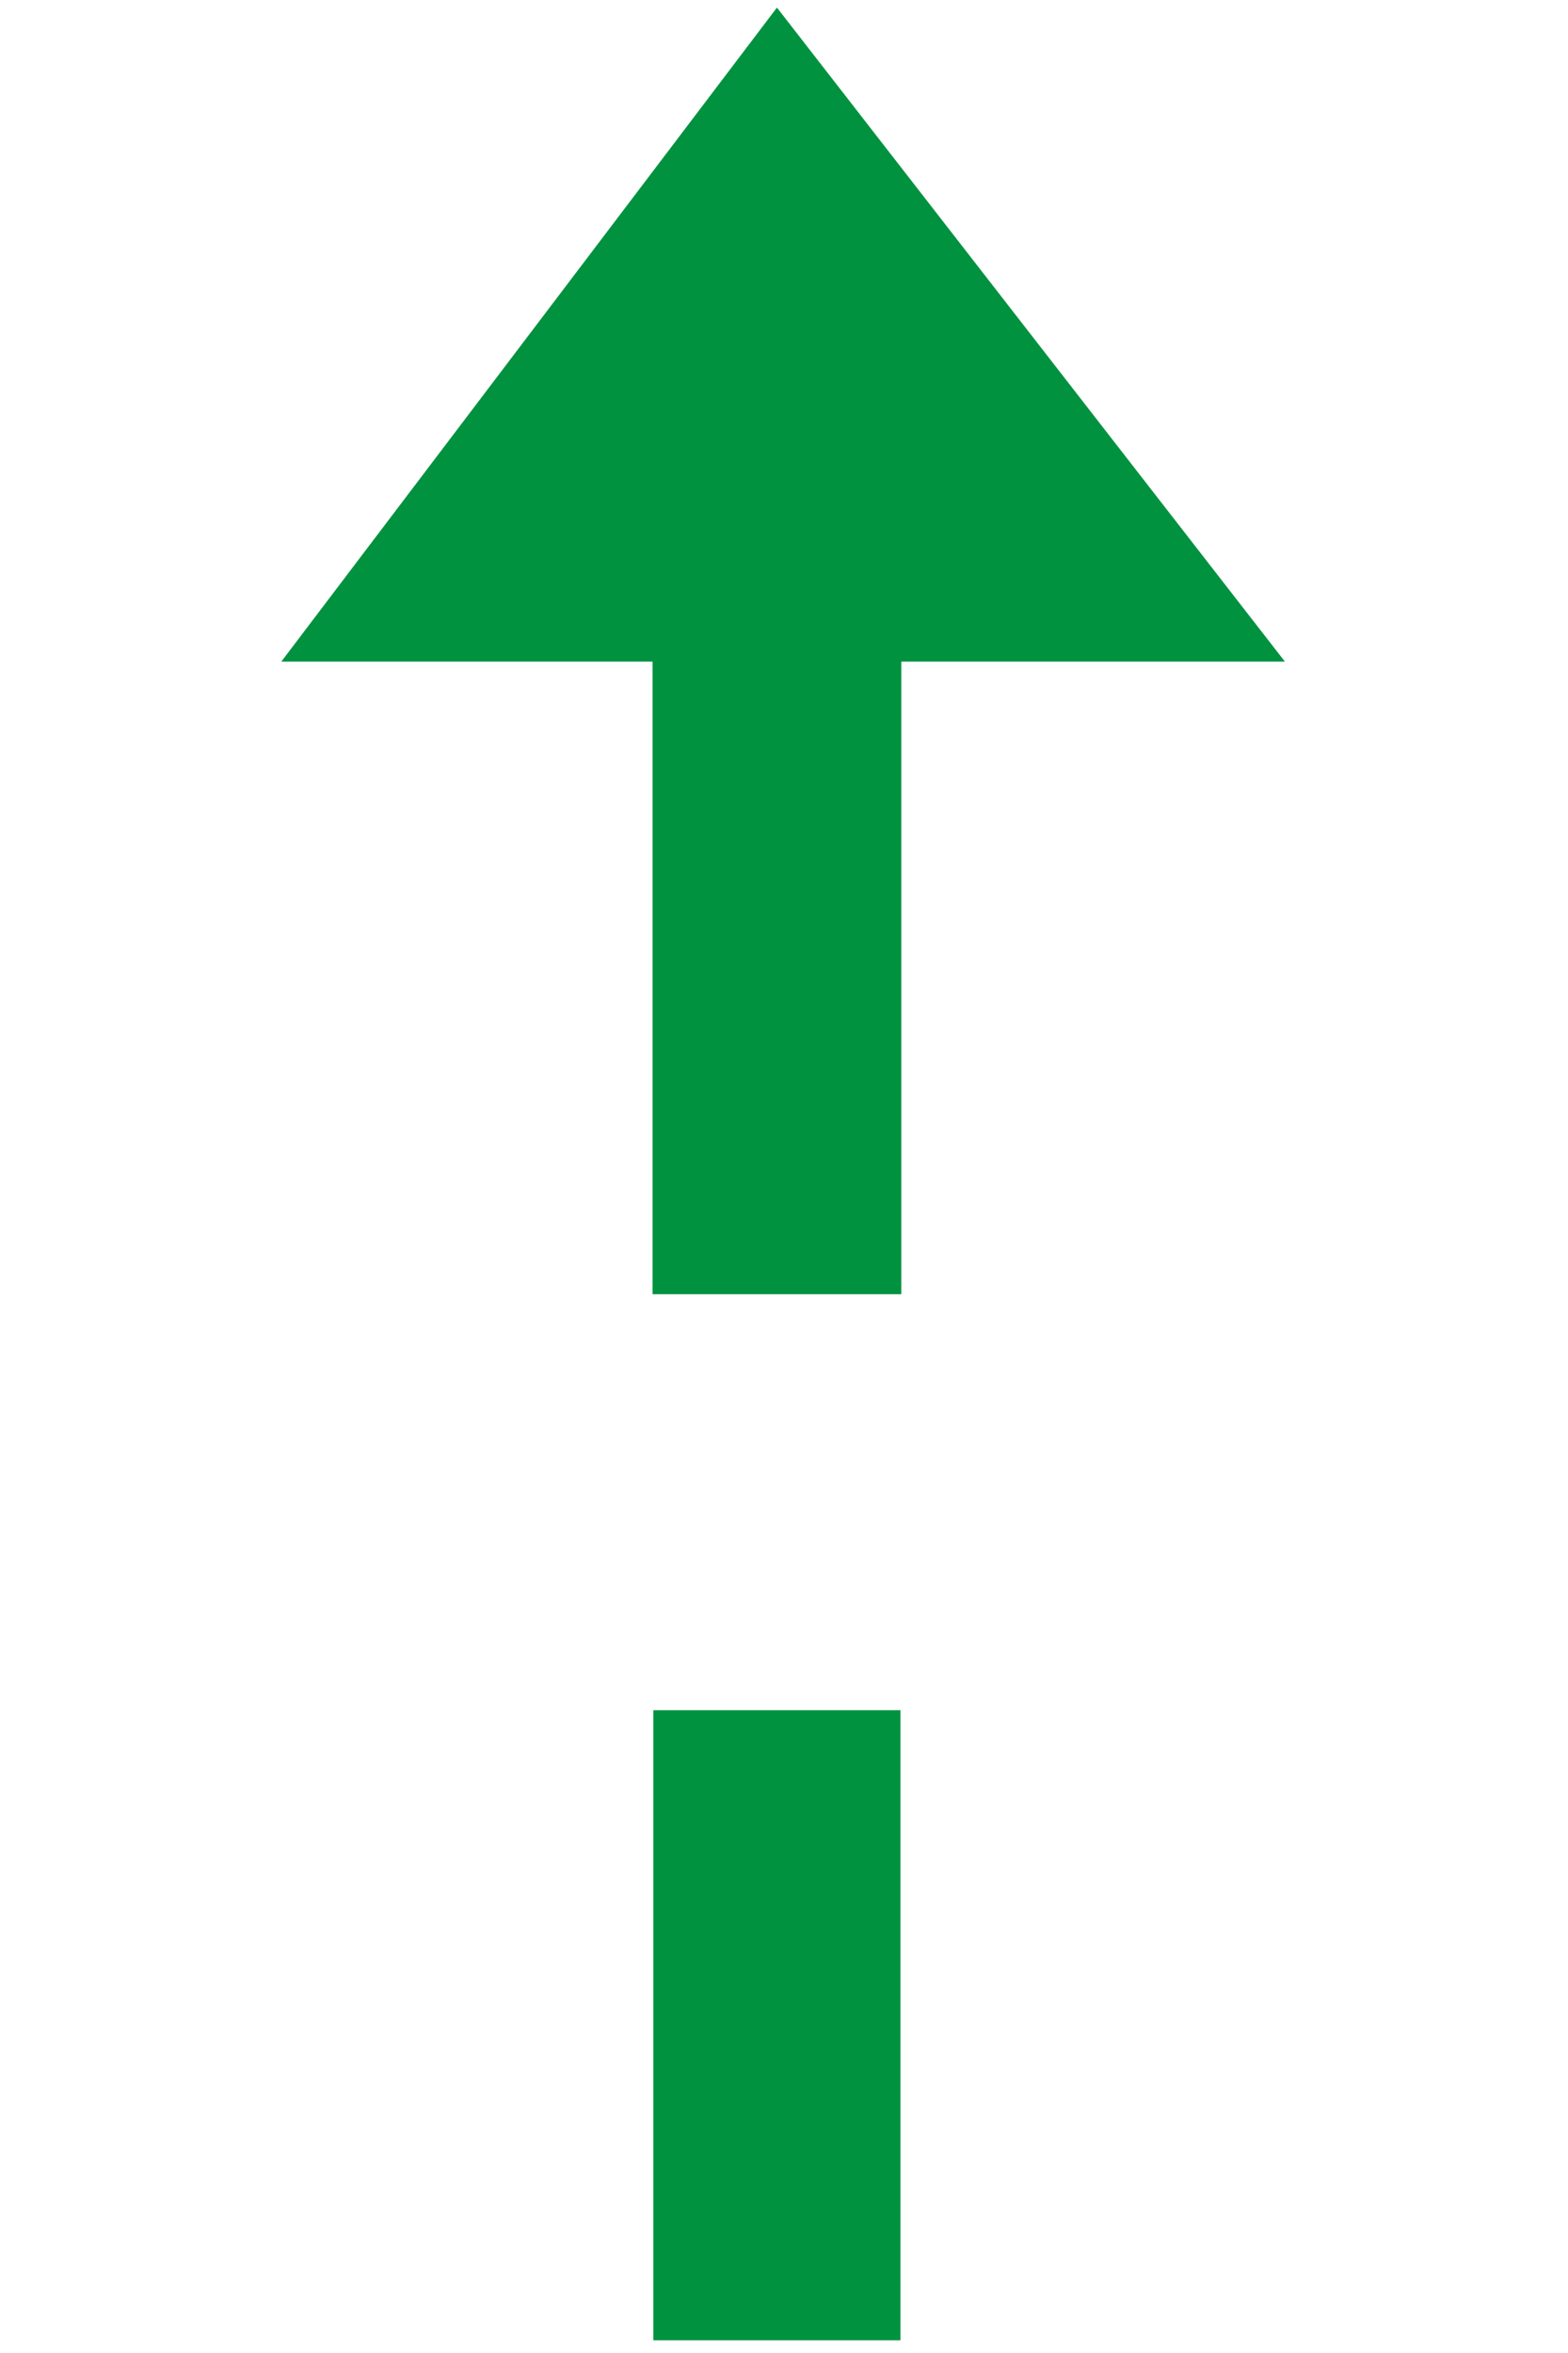
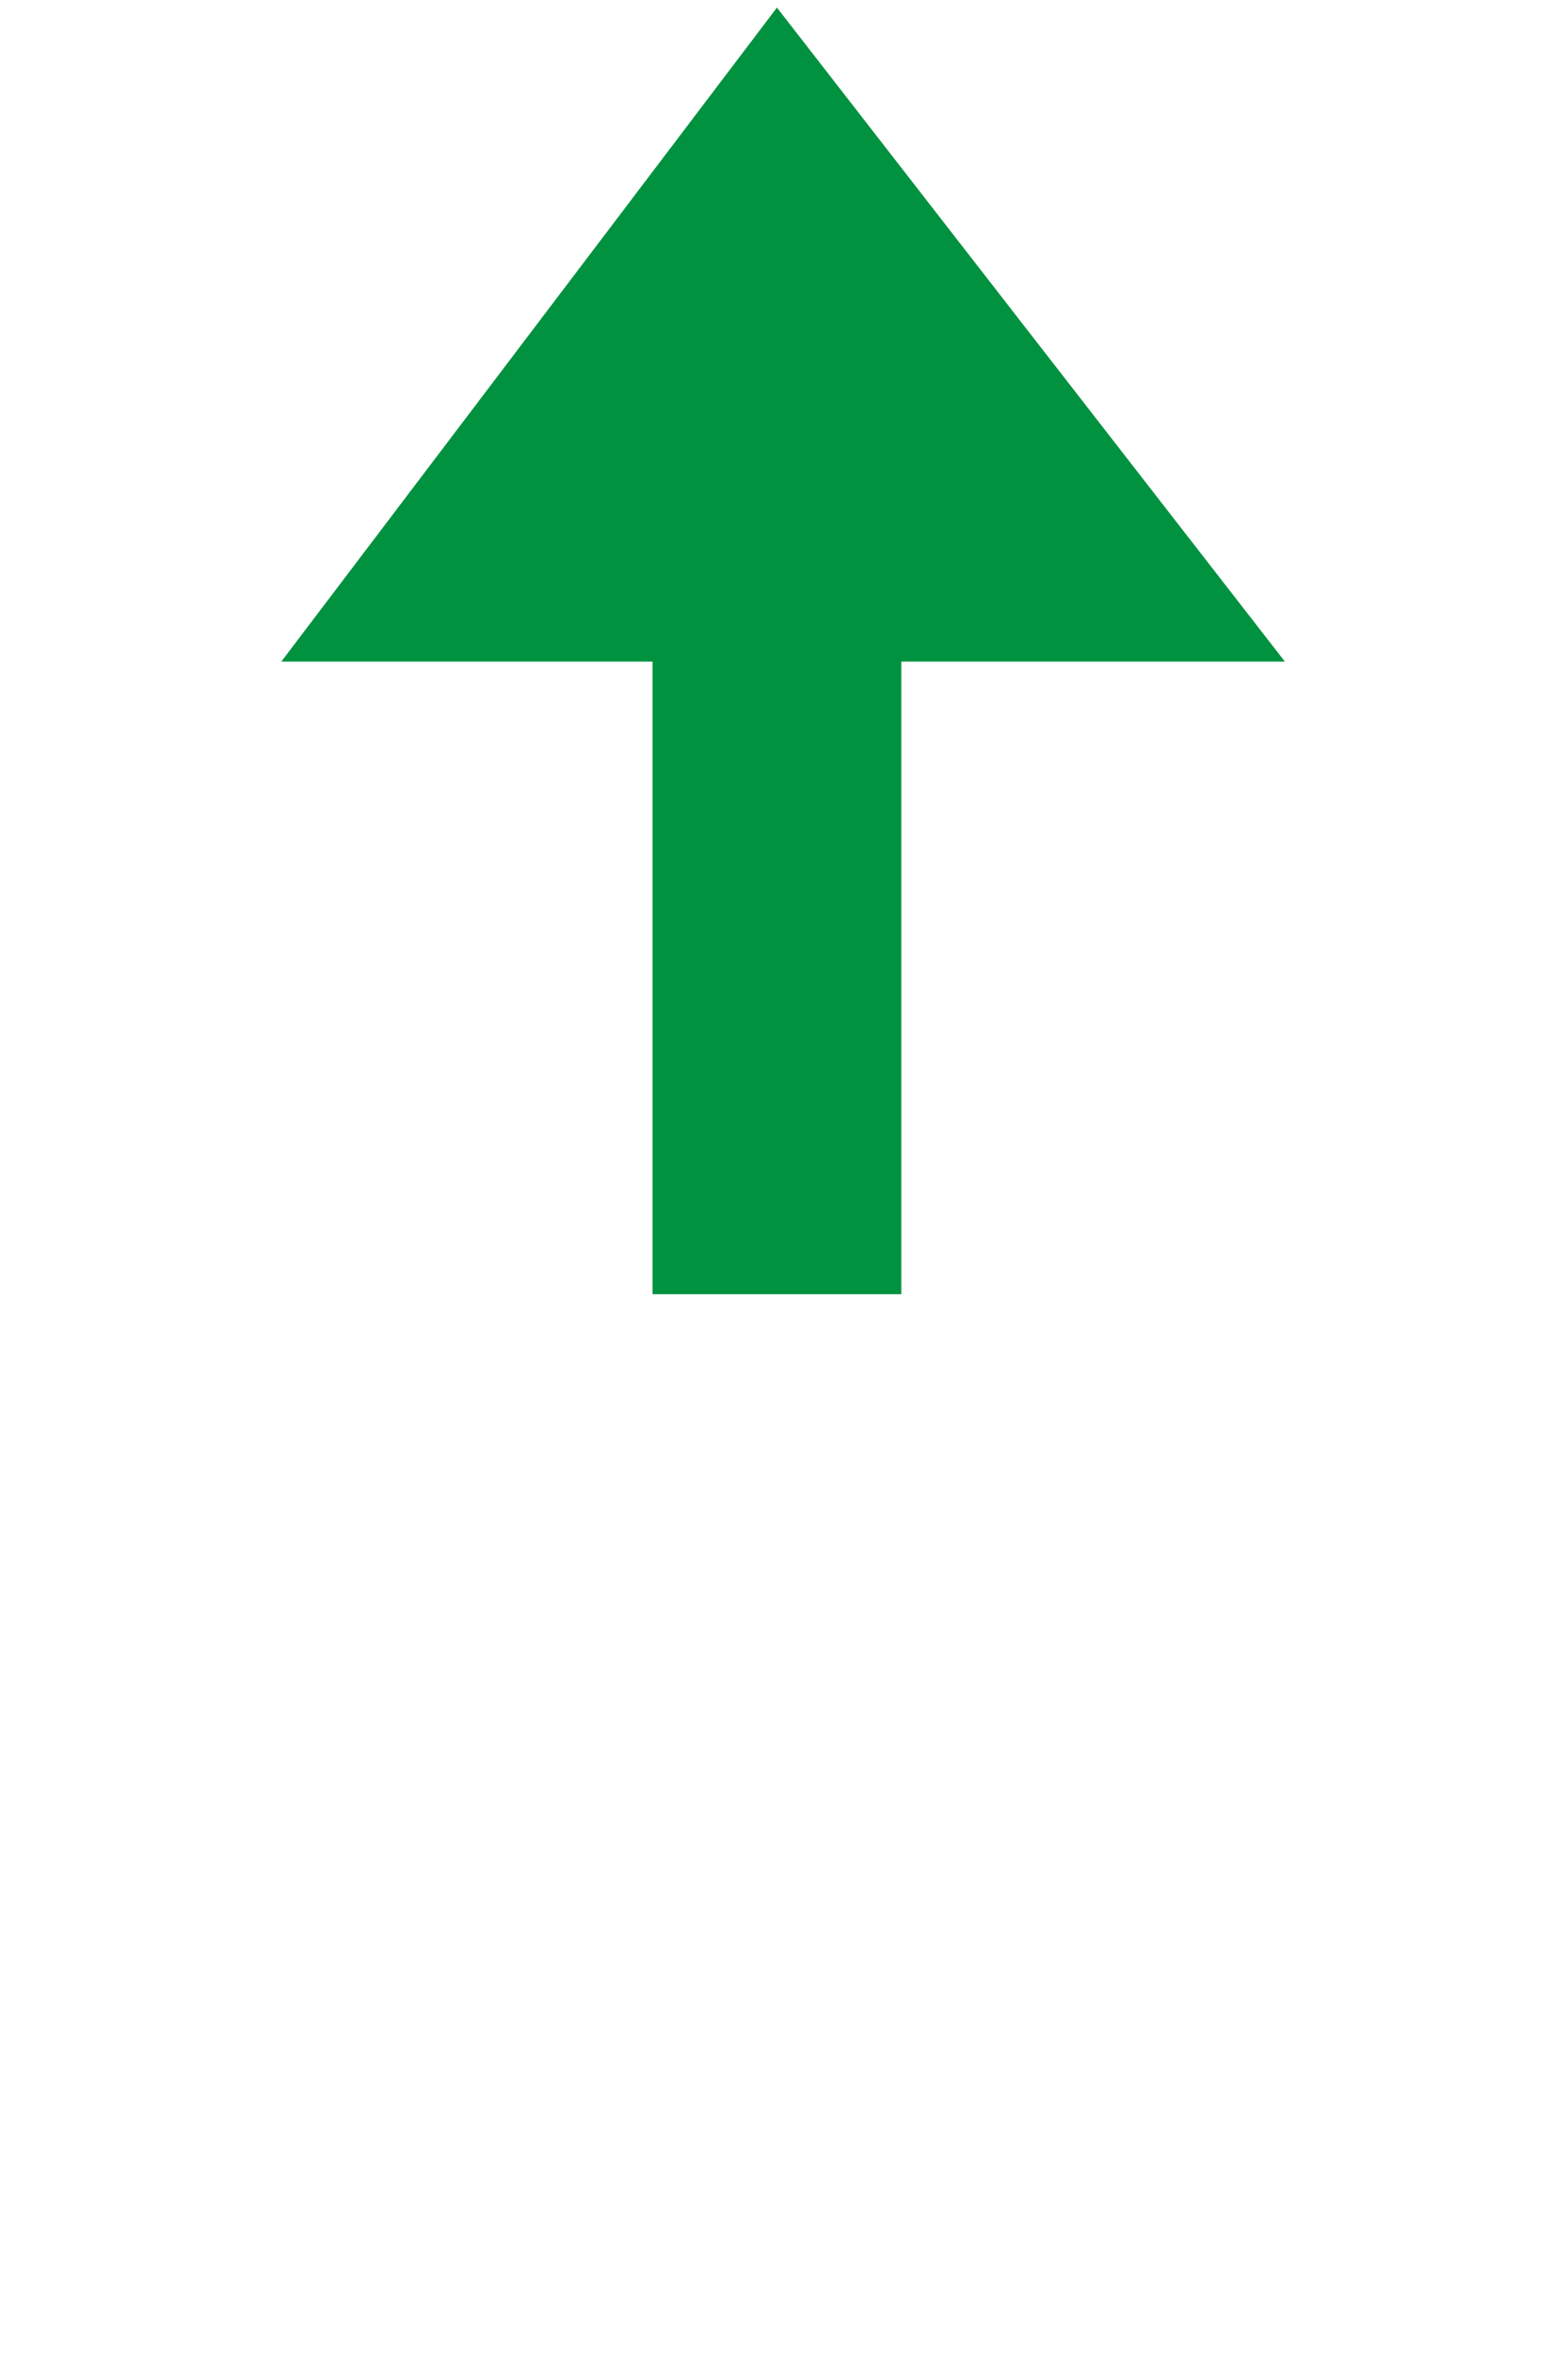
<svg xmlns="http://www.w3.org/2000/svg" xml:space="preserve" width="24in" height="36in" style="shape-rendering:geometricPrecision; text-rendering:geometricPrecision; image-rendering:optimizeQuality; fill-rule:evenodd; clip-rule:evenodd" viewBox="0 0 24 36">
  <defs>
    <style type="text/css">
   
    .str1 {stroke:#00923F;stroke-width:0.003}
    .str0 {stroke:#00923F;stroke-width:0.028}
    .fil0 {fill:#00923F}
   
  </style>
  </defs>
  <g id="Layer_x0020_1">
    <g id="_177135720">
      <polygon id="_54777344" class="fil0 str0" points="4.334,10.108 11.892,0.139 19.638,10.108 13.781,10.108 13.781,19.787 10.002,19.787 10.002,10.108 " />
-       <rect id="_52248824" class="fil0 str1" x="10.002" y="26.168" width="3.779" height="9.636" />
    </g>
  </g>
</svg>